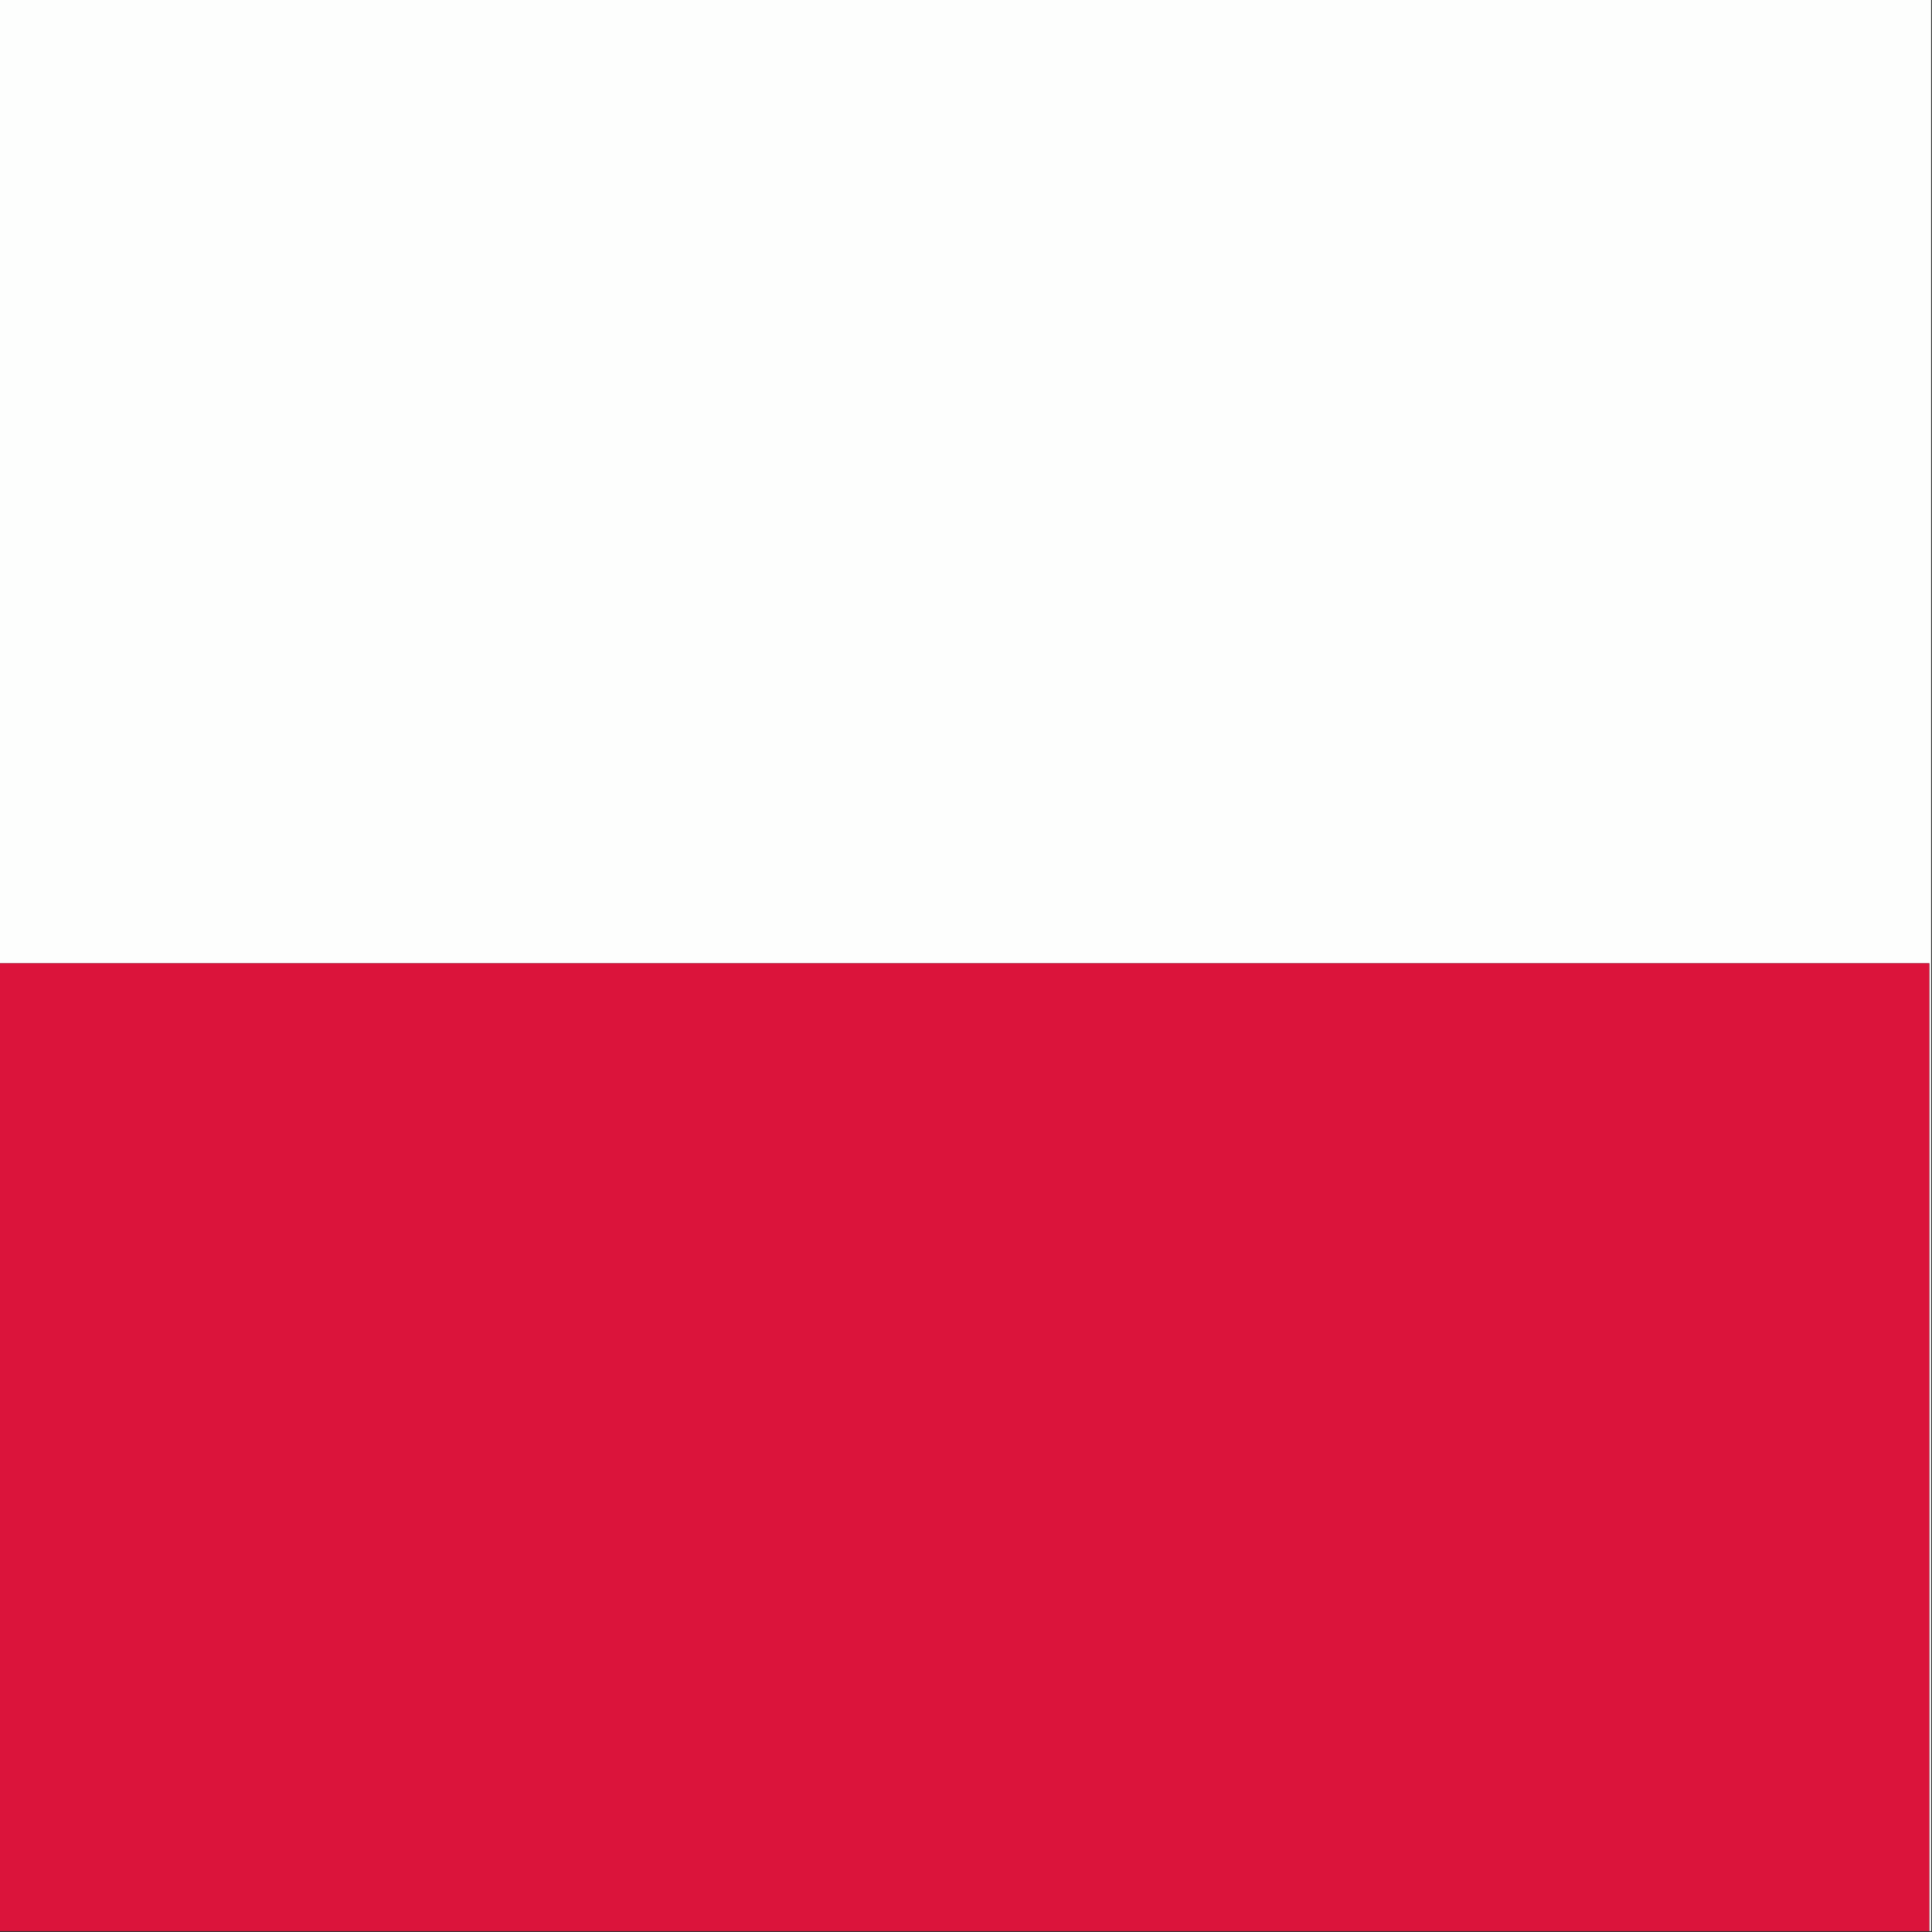
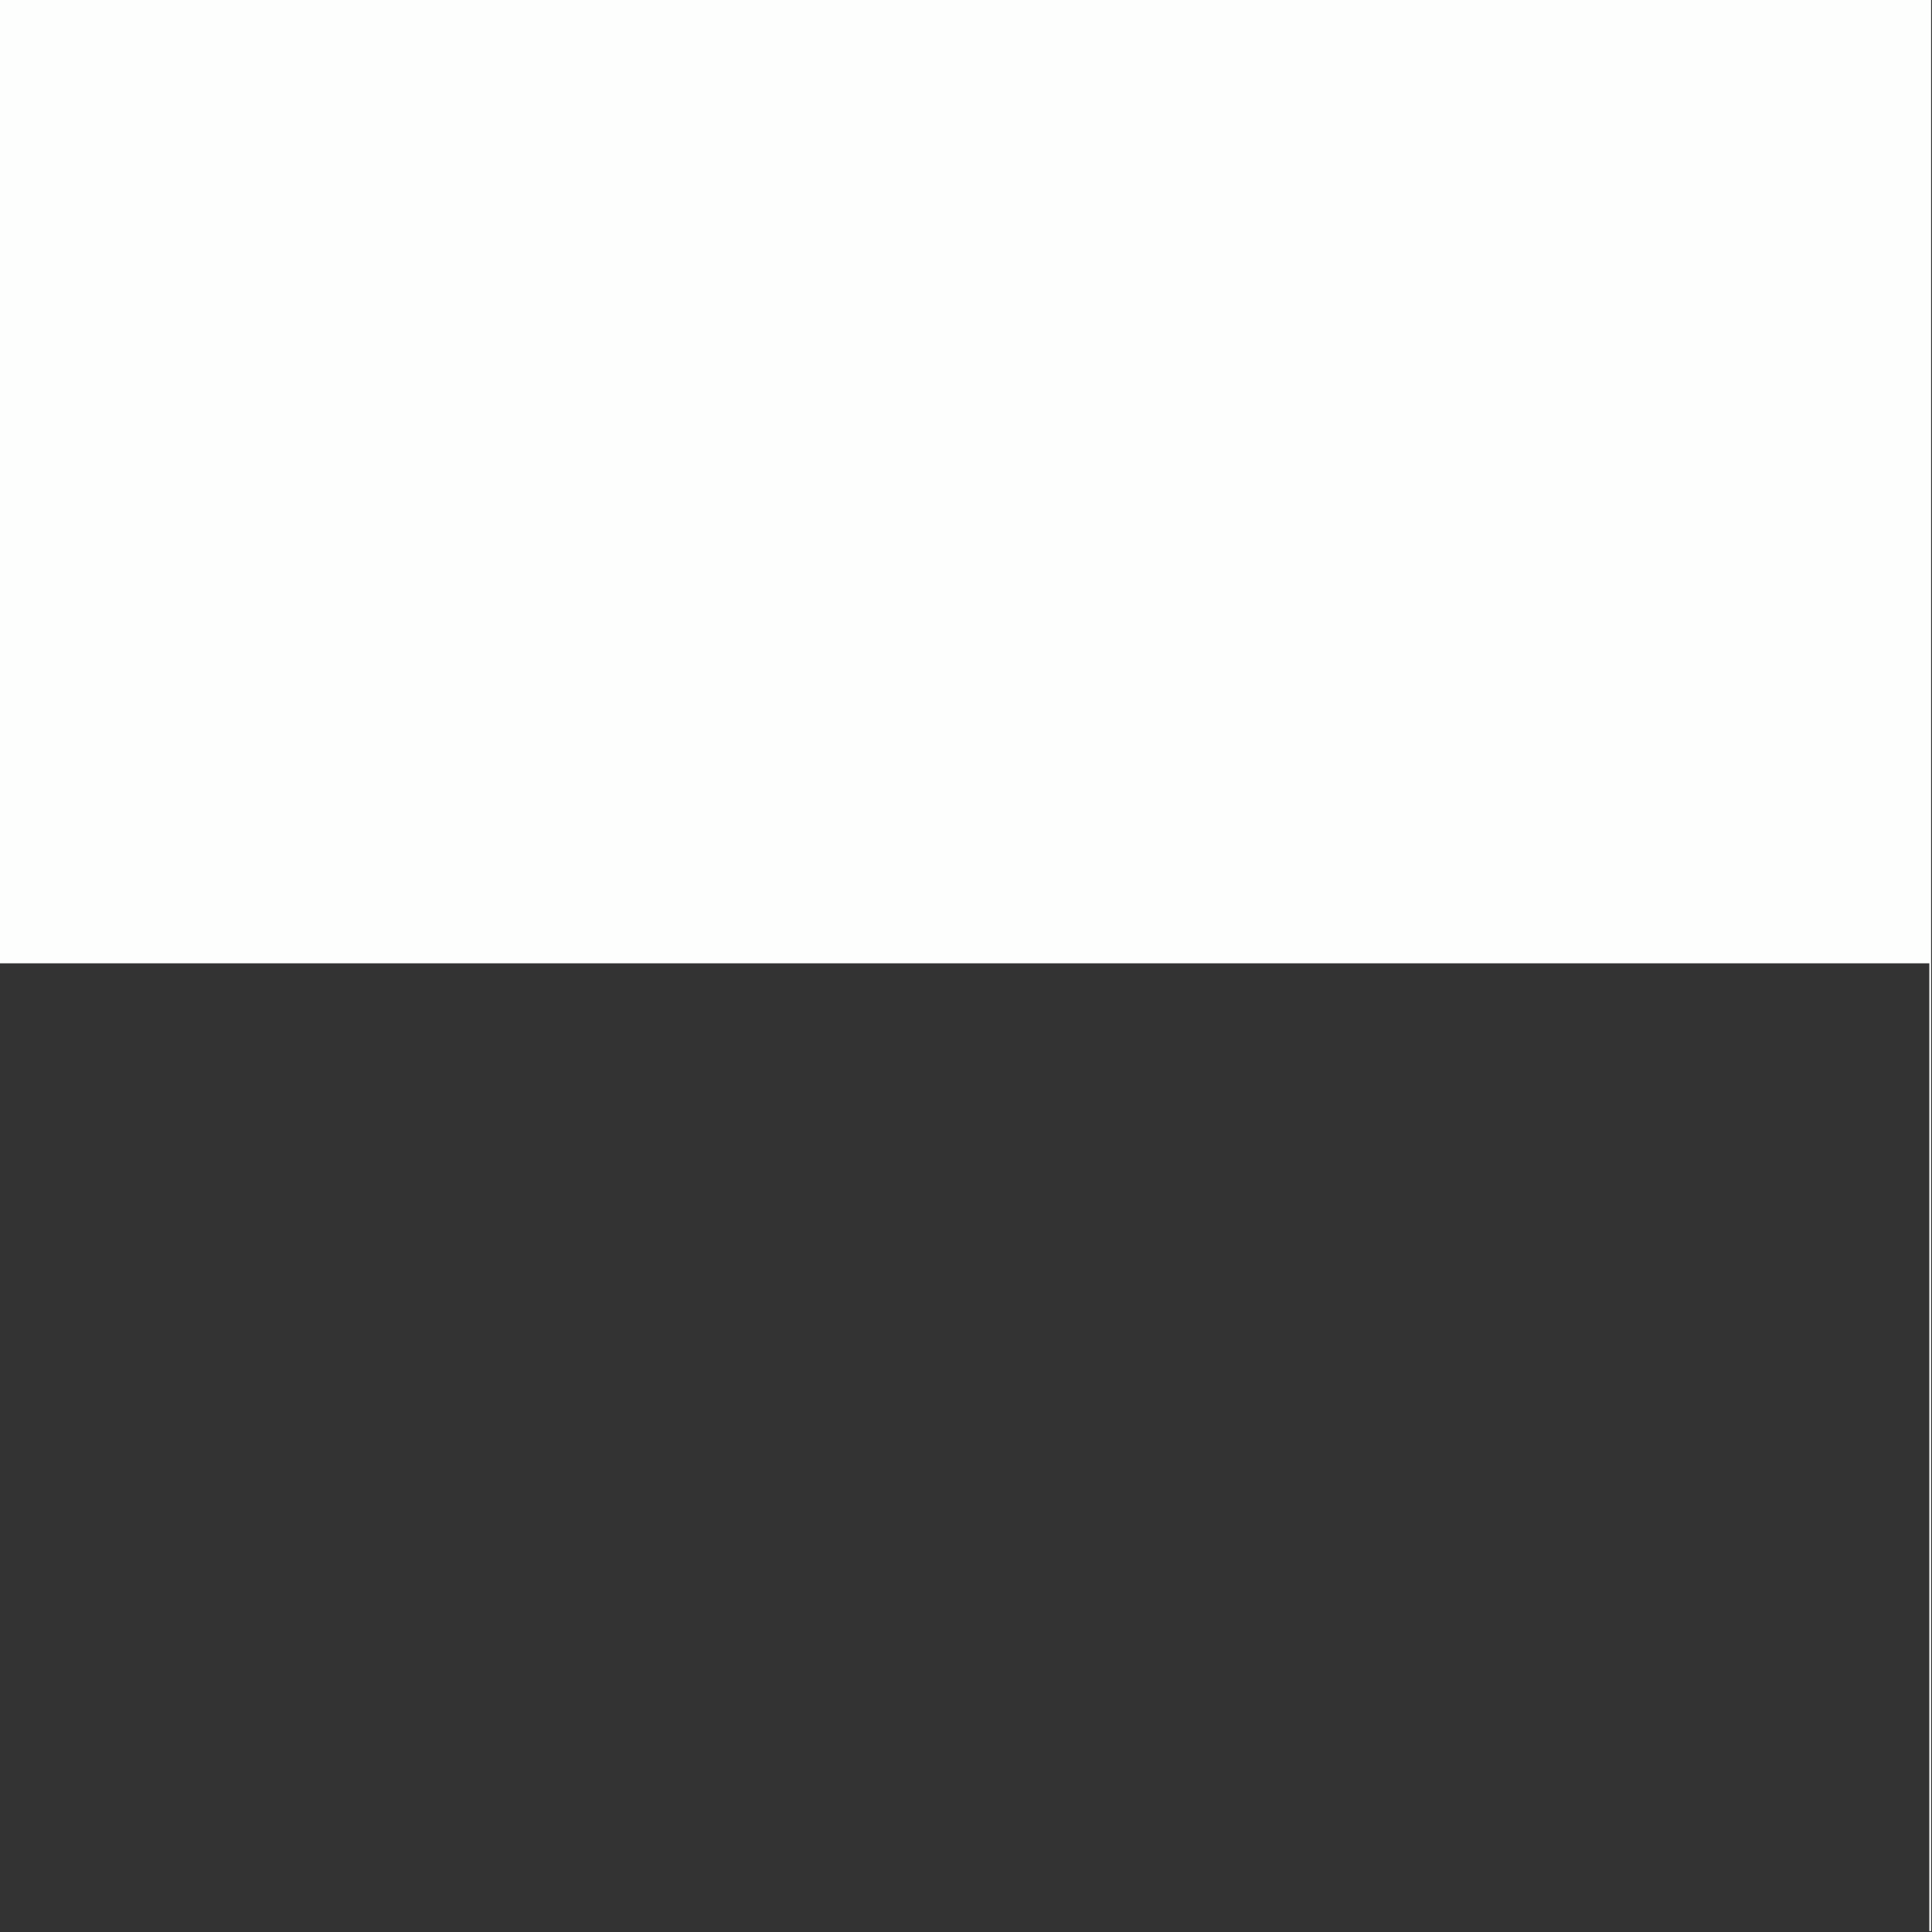
<svg xmlns="http://www.w3.org/2000/svg" version="1.1" width="1080px" height="1080px" style="shape-rendering:geometricPrecision; text-rendering:geometricPrecision; image-rendering:optimizeQuality; fill-rule:evenodd; clip-rule:evenodd">
  <rect width="100%" height="100%" fill="#333333" stroke="none" />
  <g>
    <path style="opacity:1" fill="#fdfefd" d="M -0.5,-0.5 C 359.5,-0.5 719.5,-0.5 1079.5,-0.5C 1079.5,359.5 1079.5,719.5 1079.5,1079.5C 1079.17,1079.5 1078.83,1079.5 1078.5,1079.5C 1078.5,899.167 1078.5,718.833 1078.5,538.5C 718.833,538.5 359.167,538.5 -0.5,538.5C -0.5,358.833 -0.5,179.167 -0.5,-0.5 Z" />
  </g>
  <g>
-     <path style="opacity:1" fill="#db143b" d="M -0.5,538.5 C 359.167,538.5 718.833,538.5 1078.5,538.5C 1078.5,718.833 1078.5,899.167 1078.5,1079.5C 718.833,1079.5 359.167,1079.5 -0.5,1079.5C -0.5,899.167 -0.5,718.833 -0.5,538.5 Z" />
-   </g>
+     </g>
</svg>